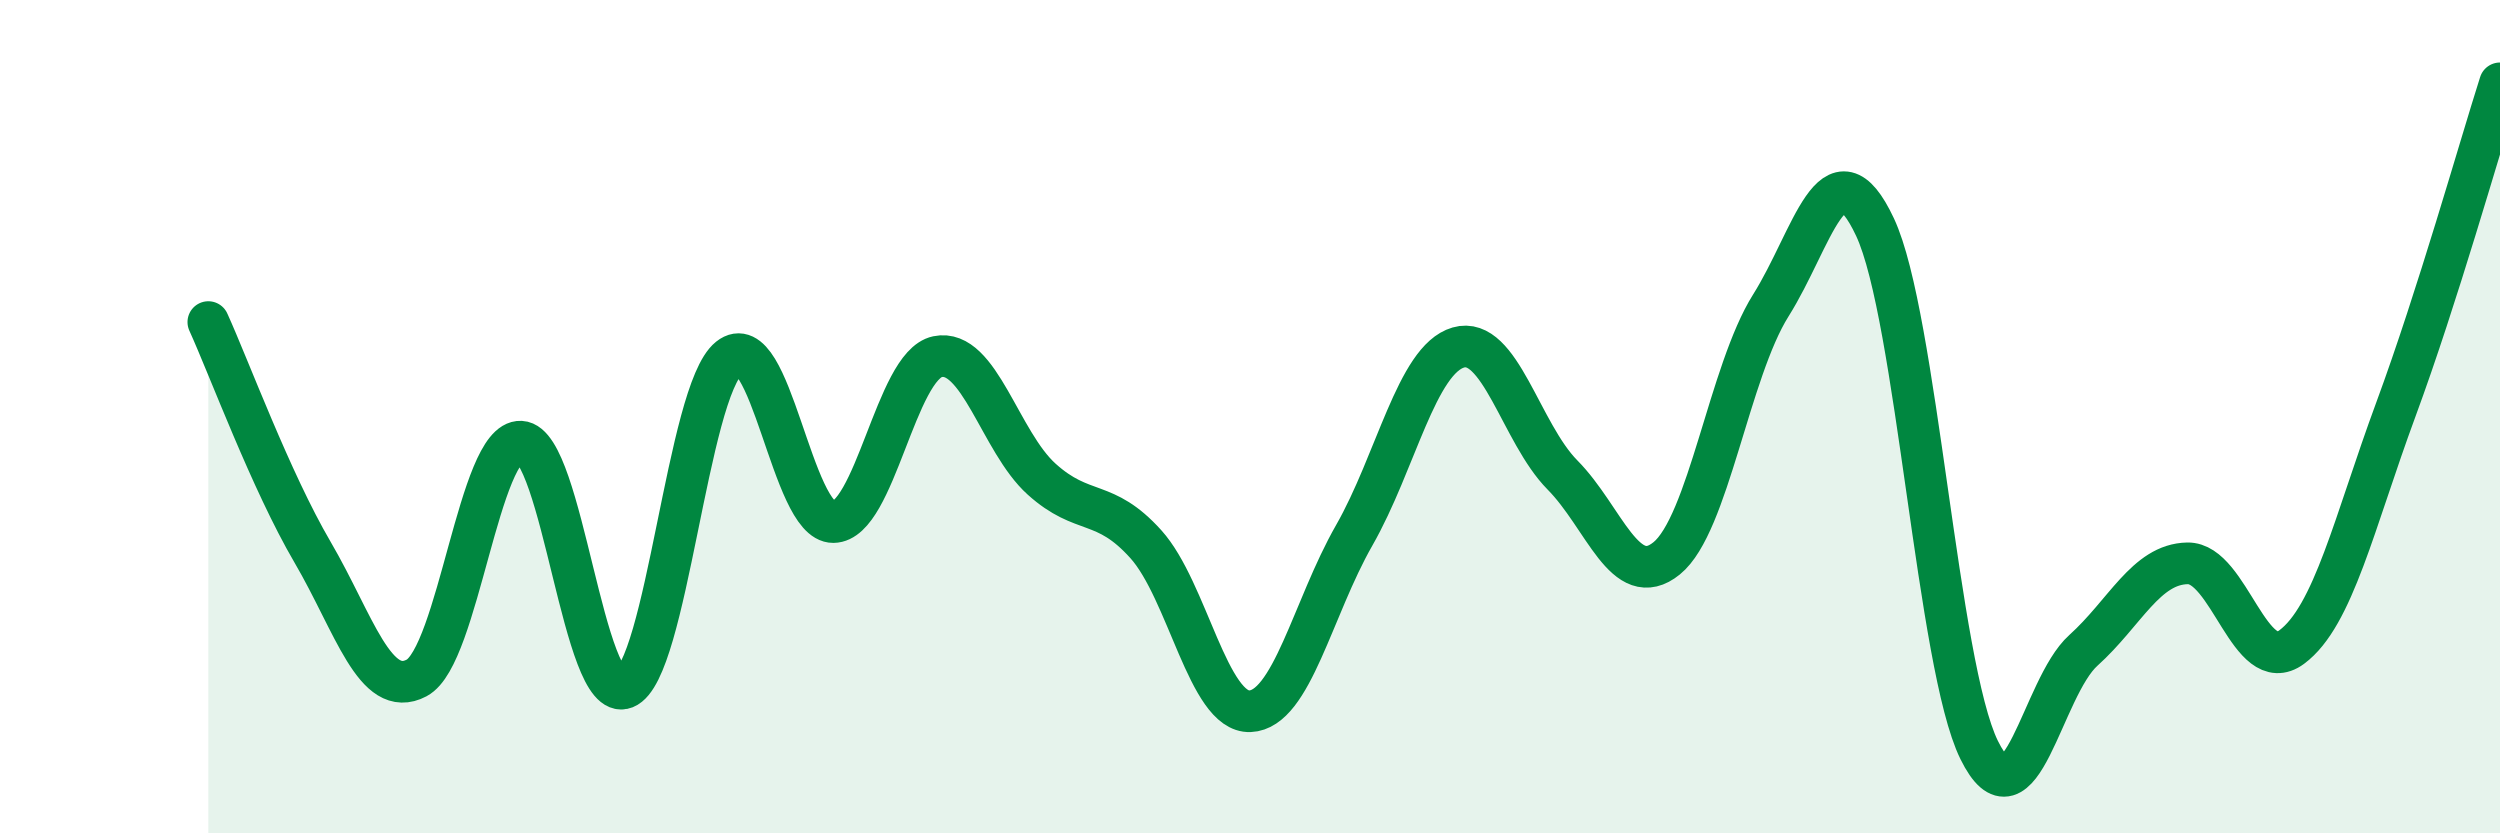
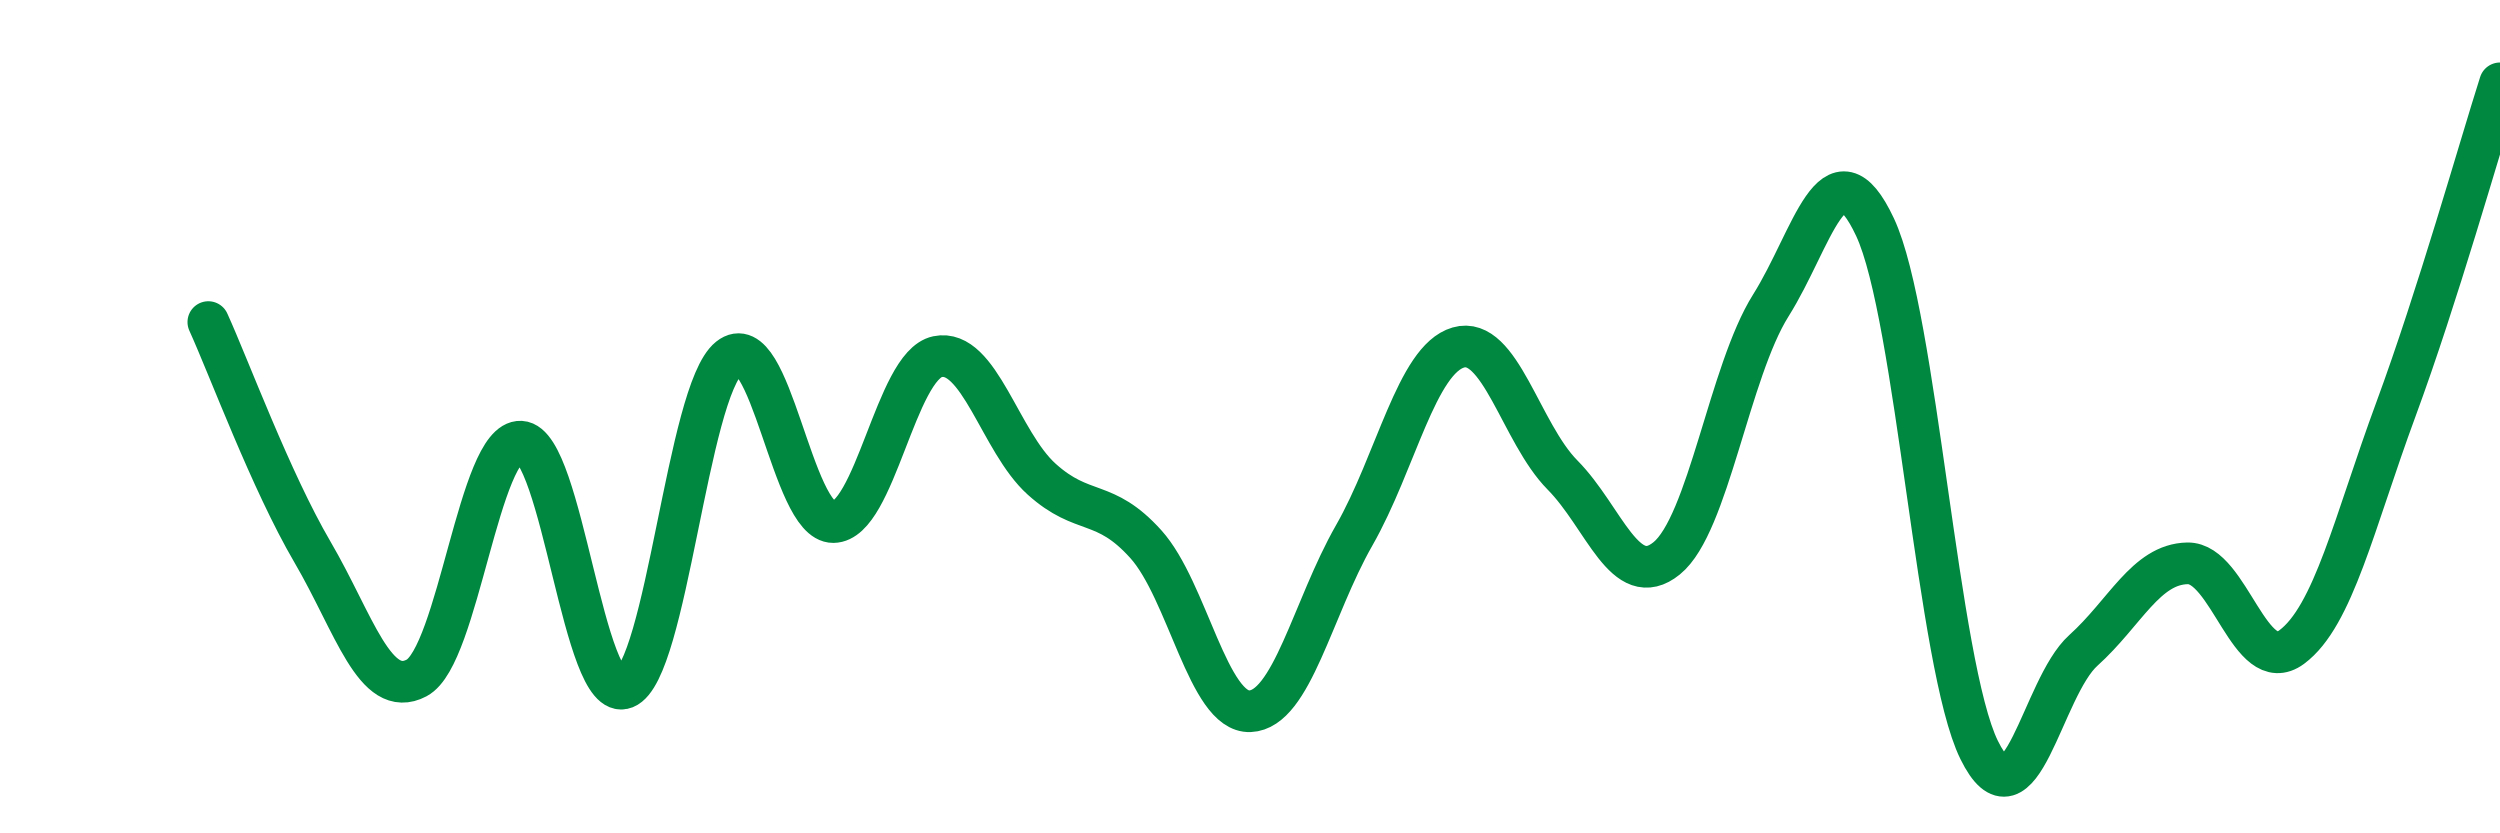
<svg xmlns="http://www.w3.org/2000/svg" width="60" height="20" viewBox="0 0 60 20">
-   <path d="M 5,7.73 C 5.5,8.83 6.5,11.54 7.5,13.25 C 8.5,14.96 9,16.8 10,16.27 C 11,15.74 11.5,10.55 12.5,10.6 C 13.5,10.65 14,16.91 15,16.51 C 16,16.11 16.5,9.39 17.5,8.59 C 18.5,7.79 19,12.54 20,12.53 C 21,12.52 21.5,8.77 22.5,8.56 C 23.5,8.35 24,10.6 25,11.5 C 26,12.4 26.5,11.95 27.5,13.06 C 28.5,14.17 29,17.11 30,17.07 C 31,17.03 31.5,14.6 32.5,12.85 C 33.5,11.1 34,8.63 35,8.34 C 36,8.05 36.5,10.39 37.5,11.4 C 38.5,12.41 39,14.21 40,13.4 C 41,12.59 41.5,8.92 42.5,7.33 C 43.5,5.74 44,3.32 45,5.45 C 46,7.58 46.5,15.97 47.5,18 C 48.5,20.03 49,16.51 50,15.61 C 51,14.71 51.5,13.54 52.5,13.52 C 53.5,13.5 54,16.27 55,15.53 C 56,14.79 56.5,12.54 57.5,9.83 C 58.5,7.12 59.5,3.57 60,2L60 20L5 20Z" fill="#008740" opacity="0.1" stroke-linecap="round" stroke-linejoin="round" />
  <path d="M 5,7.73 C 5.5,8.83 6.5,11.54 7.5,13.25 C 8.5,14.96 9,16.8 10,16.27 C 11,15.74 11.5,10.55 12.5,10.6 C 13.5,10.65 14,16.91 15,16.51 C 16,16.11 16.5,9.39 17.5,8.59 C 18.5,7.79 19,12.54 20,12.53 C 21,12.52 21.5,8.77 22.5,8.56 C 23.5,8.35 24,10.6 25,11.5 C 26,12.4 26.5,11.95 27.5,13.06 C 28.5,14.17 29,17.11 30,17.07 C 31,17.03 31.5,14.6 32.5,12.85 C 33.5,11.1 34,8.63 35,8.34 C 36,8.05 36.5,10.39 37.5,11.4 C 38.5,12.41 39,14.21 40,13.4 C 41,12.59 41.5,8.92 42.5,7.33 C 43.5,5.74 44,3.32 45,5.45 C 46,7.58 46.5,15.97 47.5,18 C 48.5,20.03 49,16.51 50,15.61 C 51,14.71 51.5,13.54 52.5,13.52 C 53.5,13.5 54,16.27 55,15.53 C 56,14.79 56.5,12.54 57.5,9.83 C 58.5,7.12 59.5,3.57 60,2" stroke="#008740" stroke-width="1" fill="none" stroke-linecap="round" stroke-linejoin="round" />
</svg>